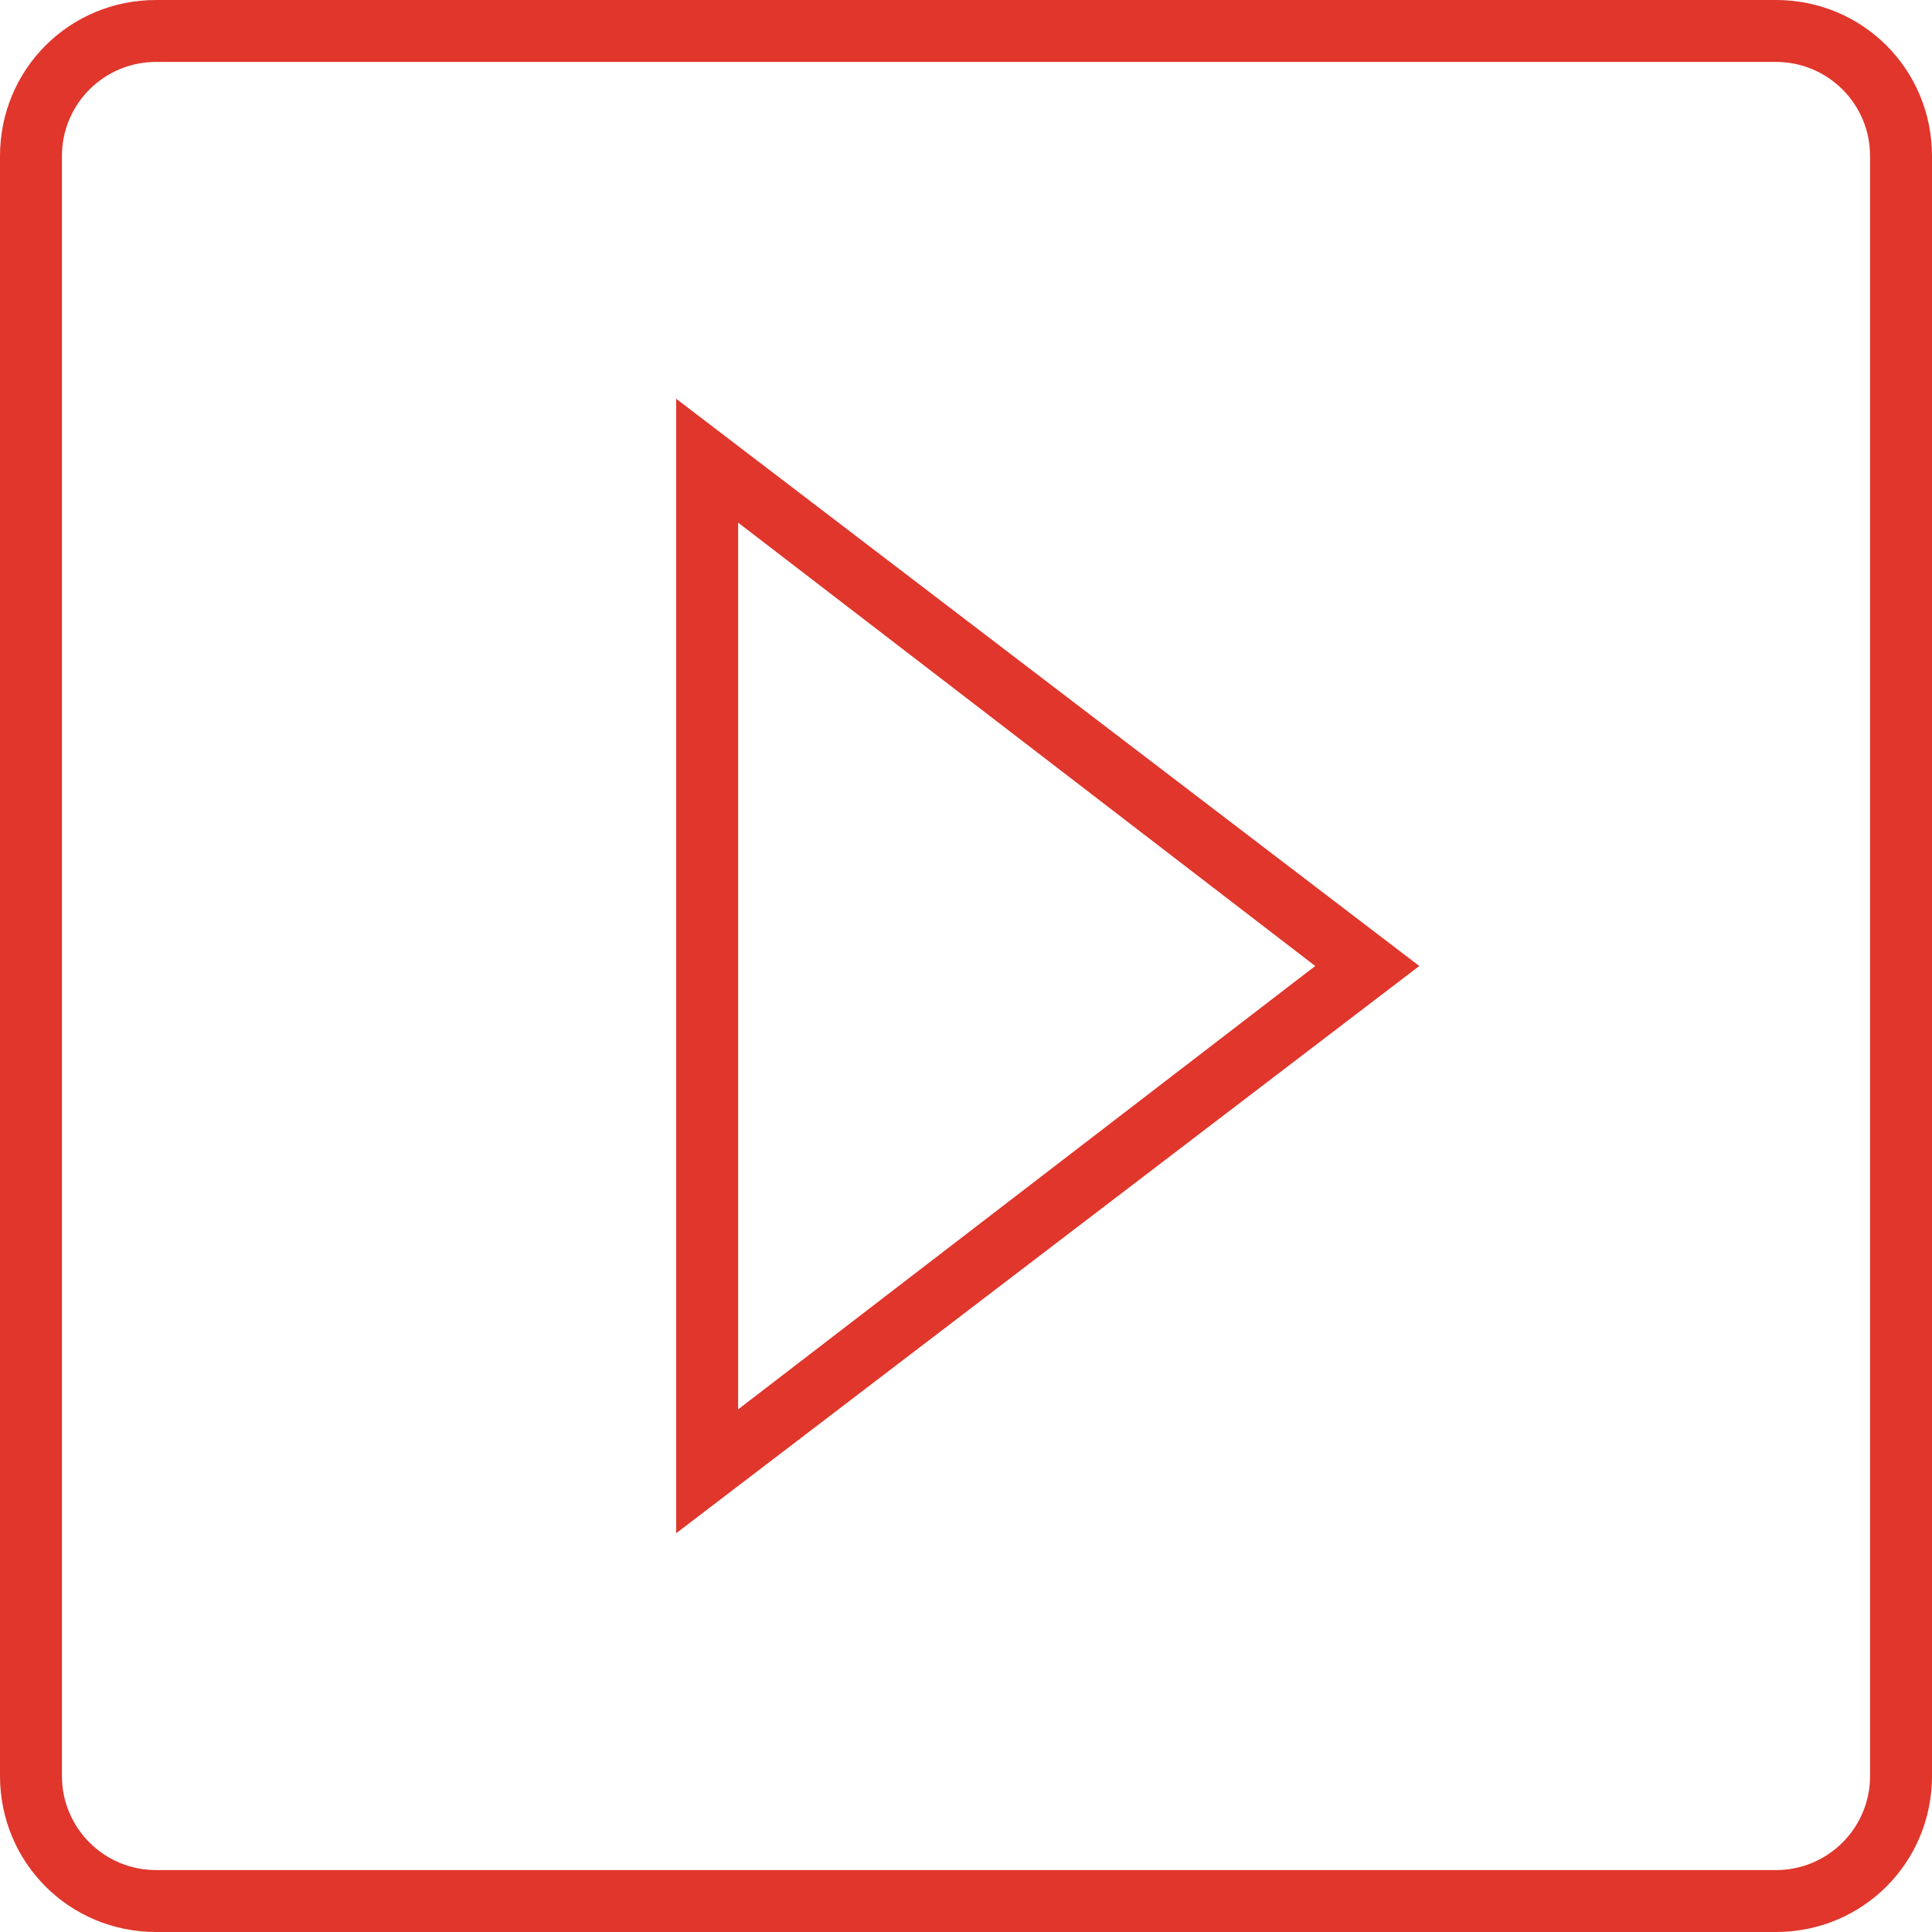
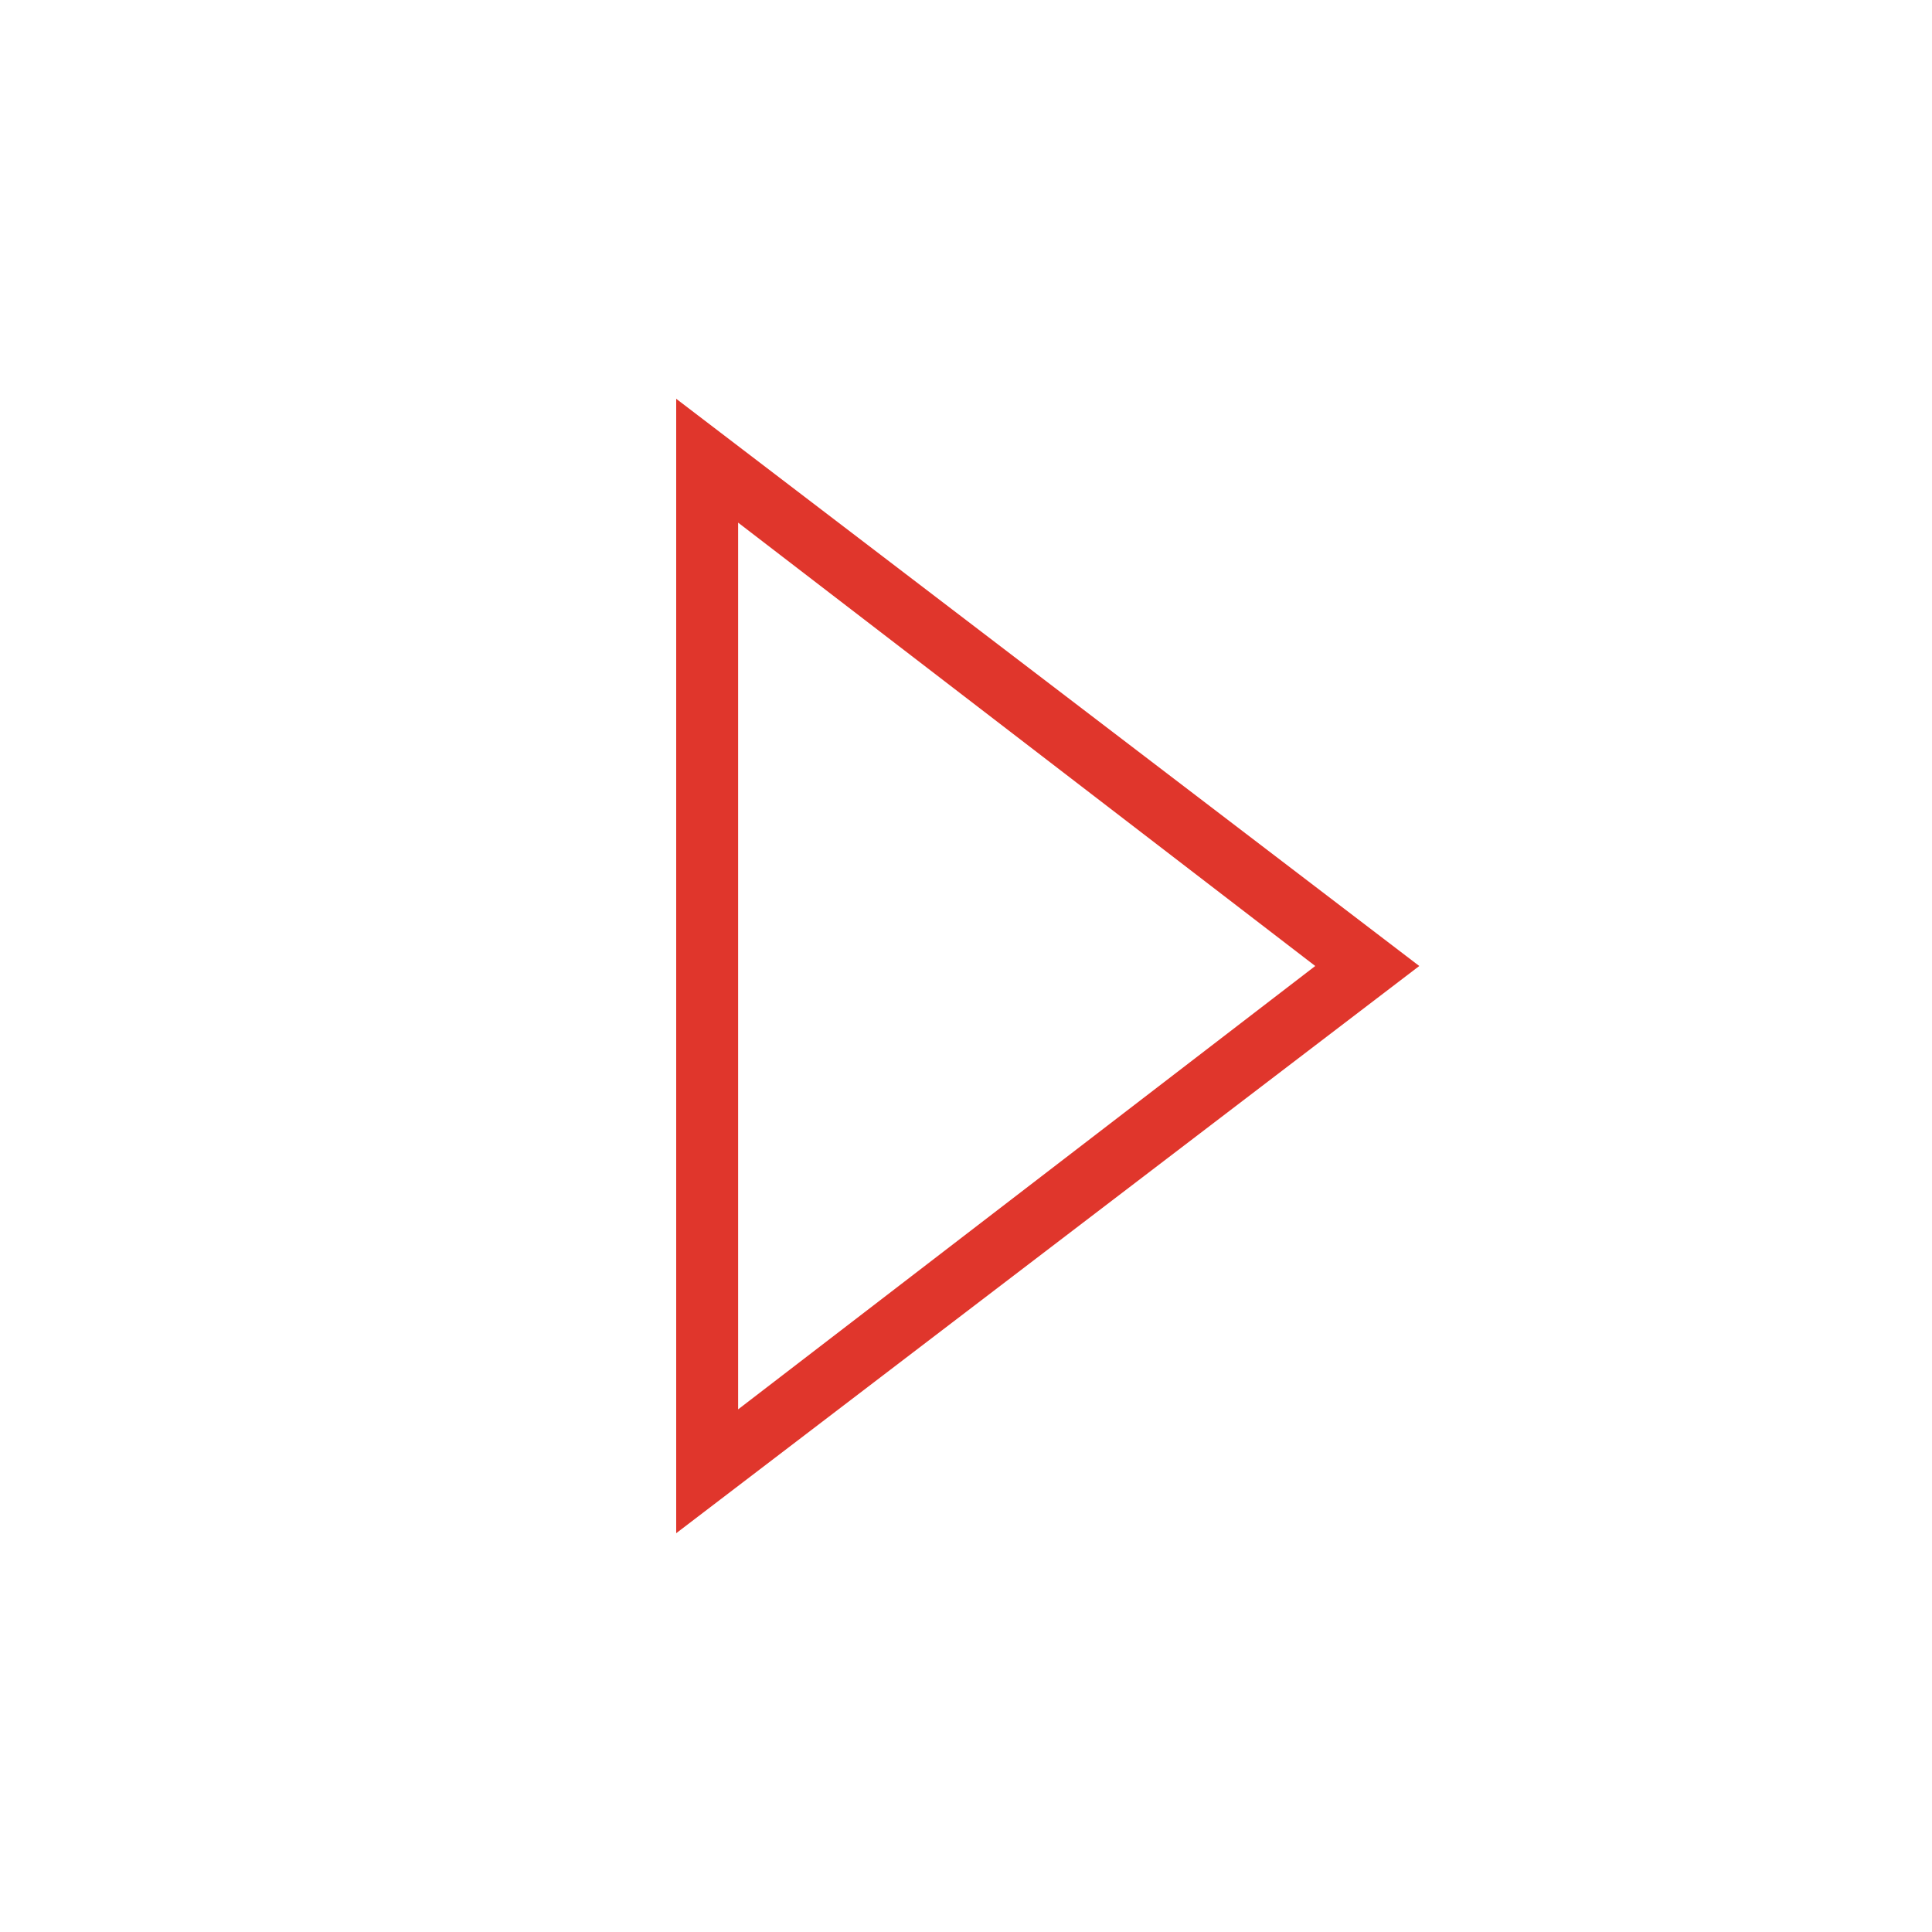
<svg xmlns="http://www.w3.org/2000/svg" version="1.1" id="Layer_1" x="0px" y="0px" viewBox="0 0 78 78" style="enable-background:new 0 0 78 78;" xml:space="preserve">
  <style type="text/css">
	.st0{fill:#E0362C;}
</style>
  <g>
-     <path class="st0" d="M71.7,0H6.3C2.8,0,0,2.8,0,6.3v65.4C0,75.2,2.8,78,6.3,78h65.4c3.5,0,6.3-2.8,6.3-6.3V6.3   C78,2.8,75.2,0,71.7,0z M75.5,71.7c0,2.1-1.7,3.8-3.8,3.8H6.3c-2.1,0-3.8-1.7-3.8-3.8V6.3c0-2.1,1.7-3.8,3.8-3.8h65.4   c2.1,0,3.8,1.7,3.8,3.8V71.7z" />
-     <path class="st0" d="M27.3,61.9l30-22.9l-30-22.9V61.9z M29.8,21.1L53.1,39L29.8,56.9V21.1z" />
+     <path class="st0" d="M27.3,61.9l30-22.9l-30-22.9V61.9M29.8,21.1L53.1,39L29.8,56.9V21.1z" />
  </g>
</svg>